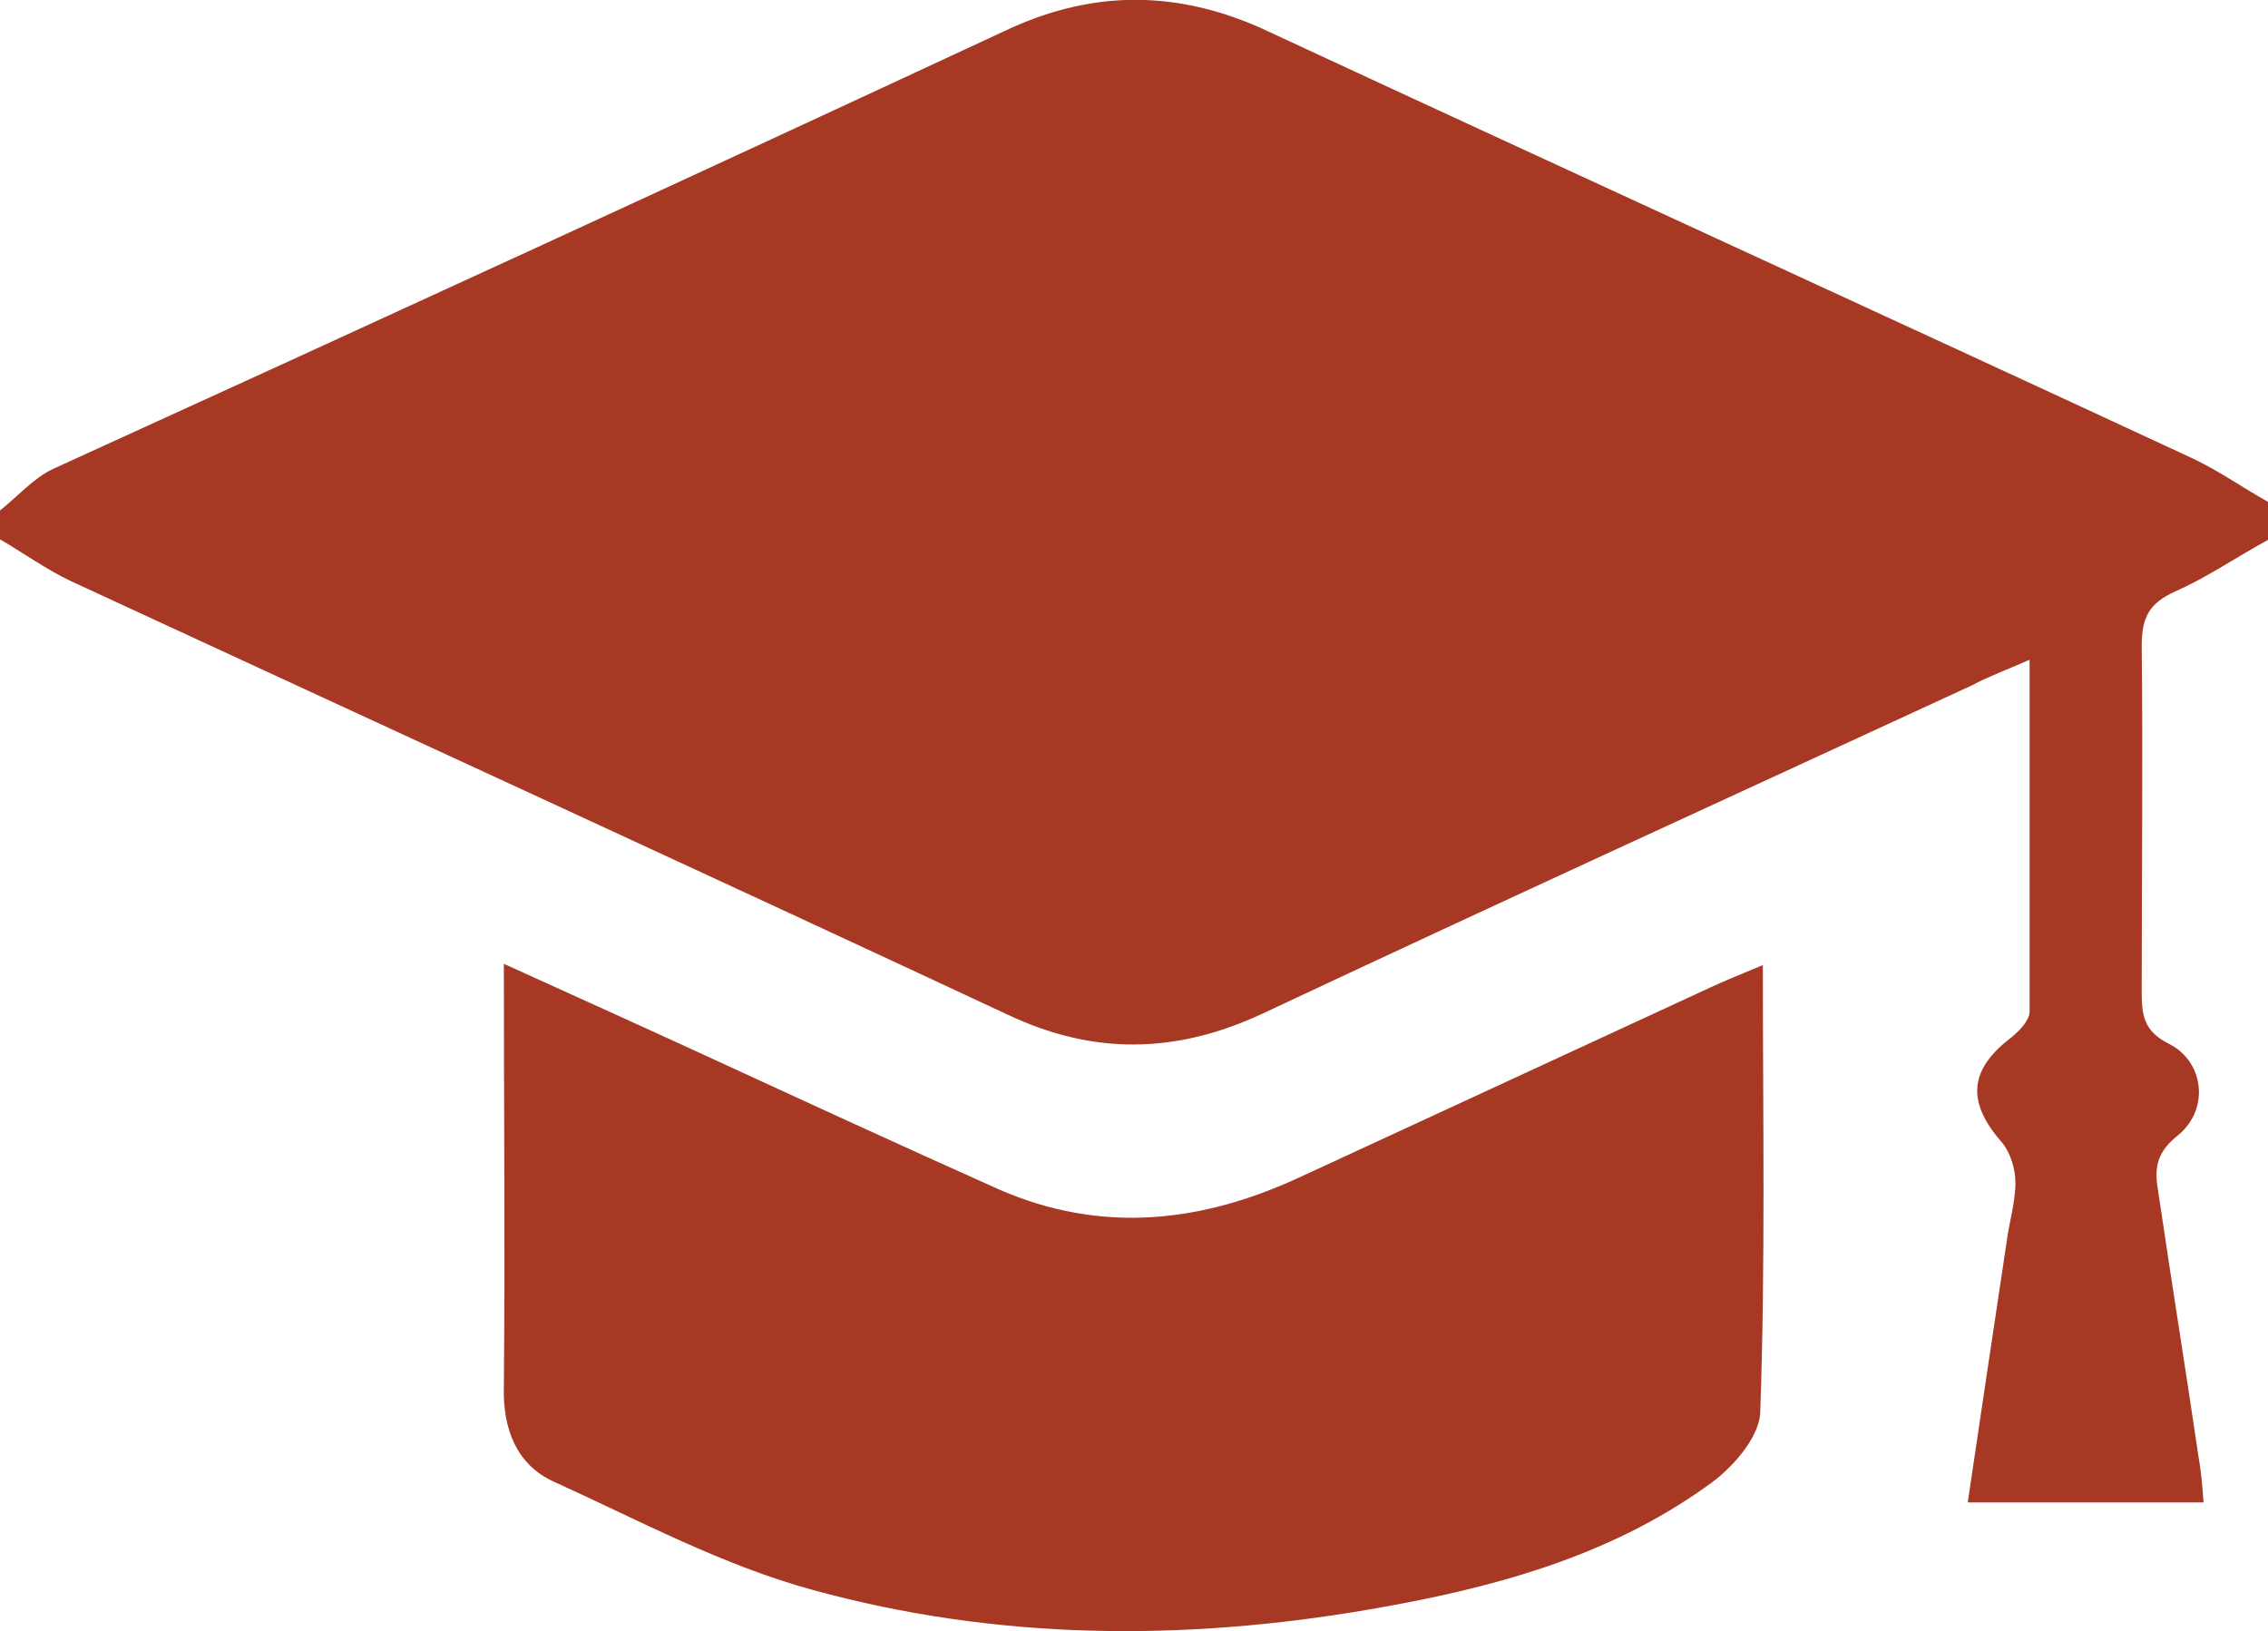
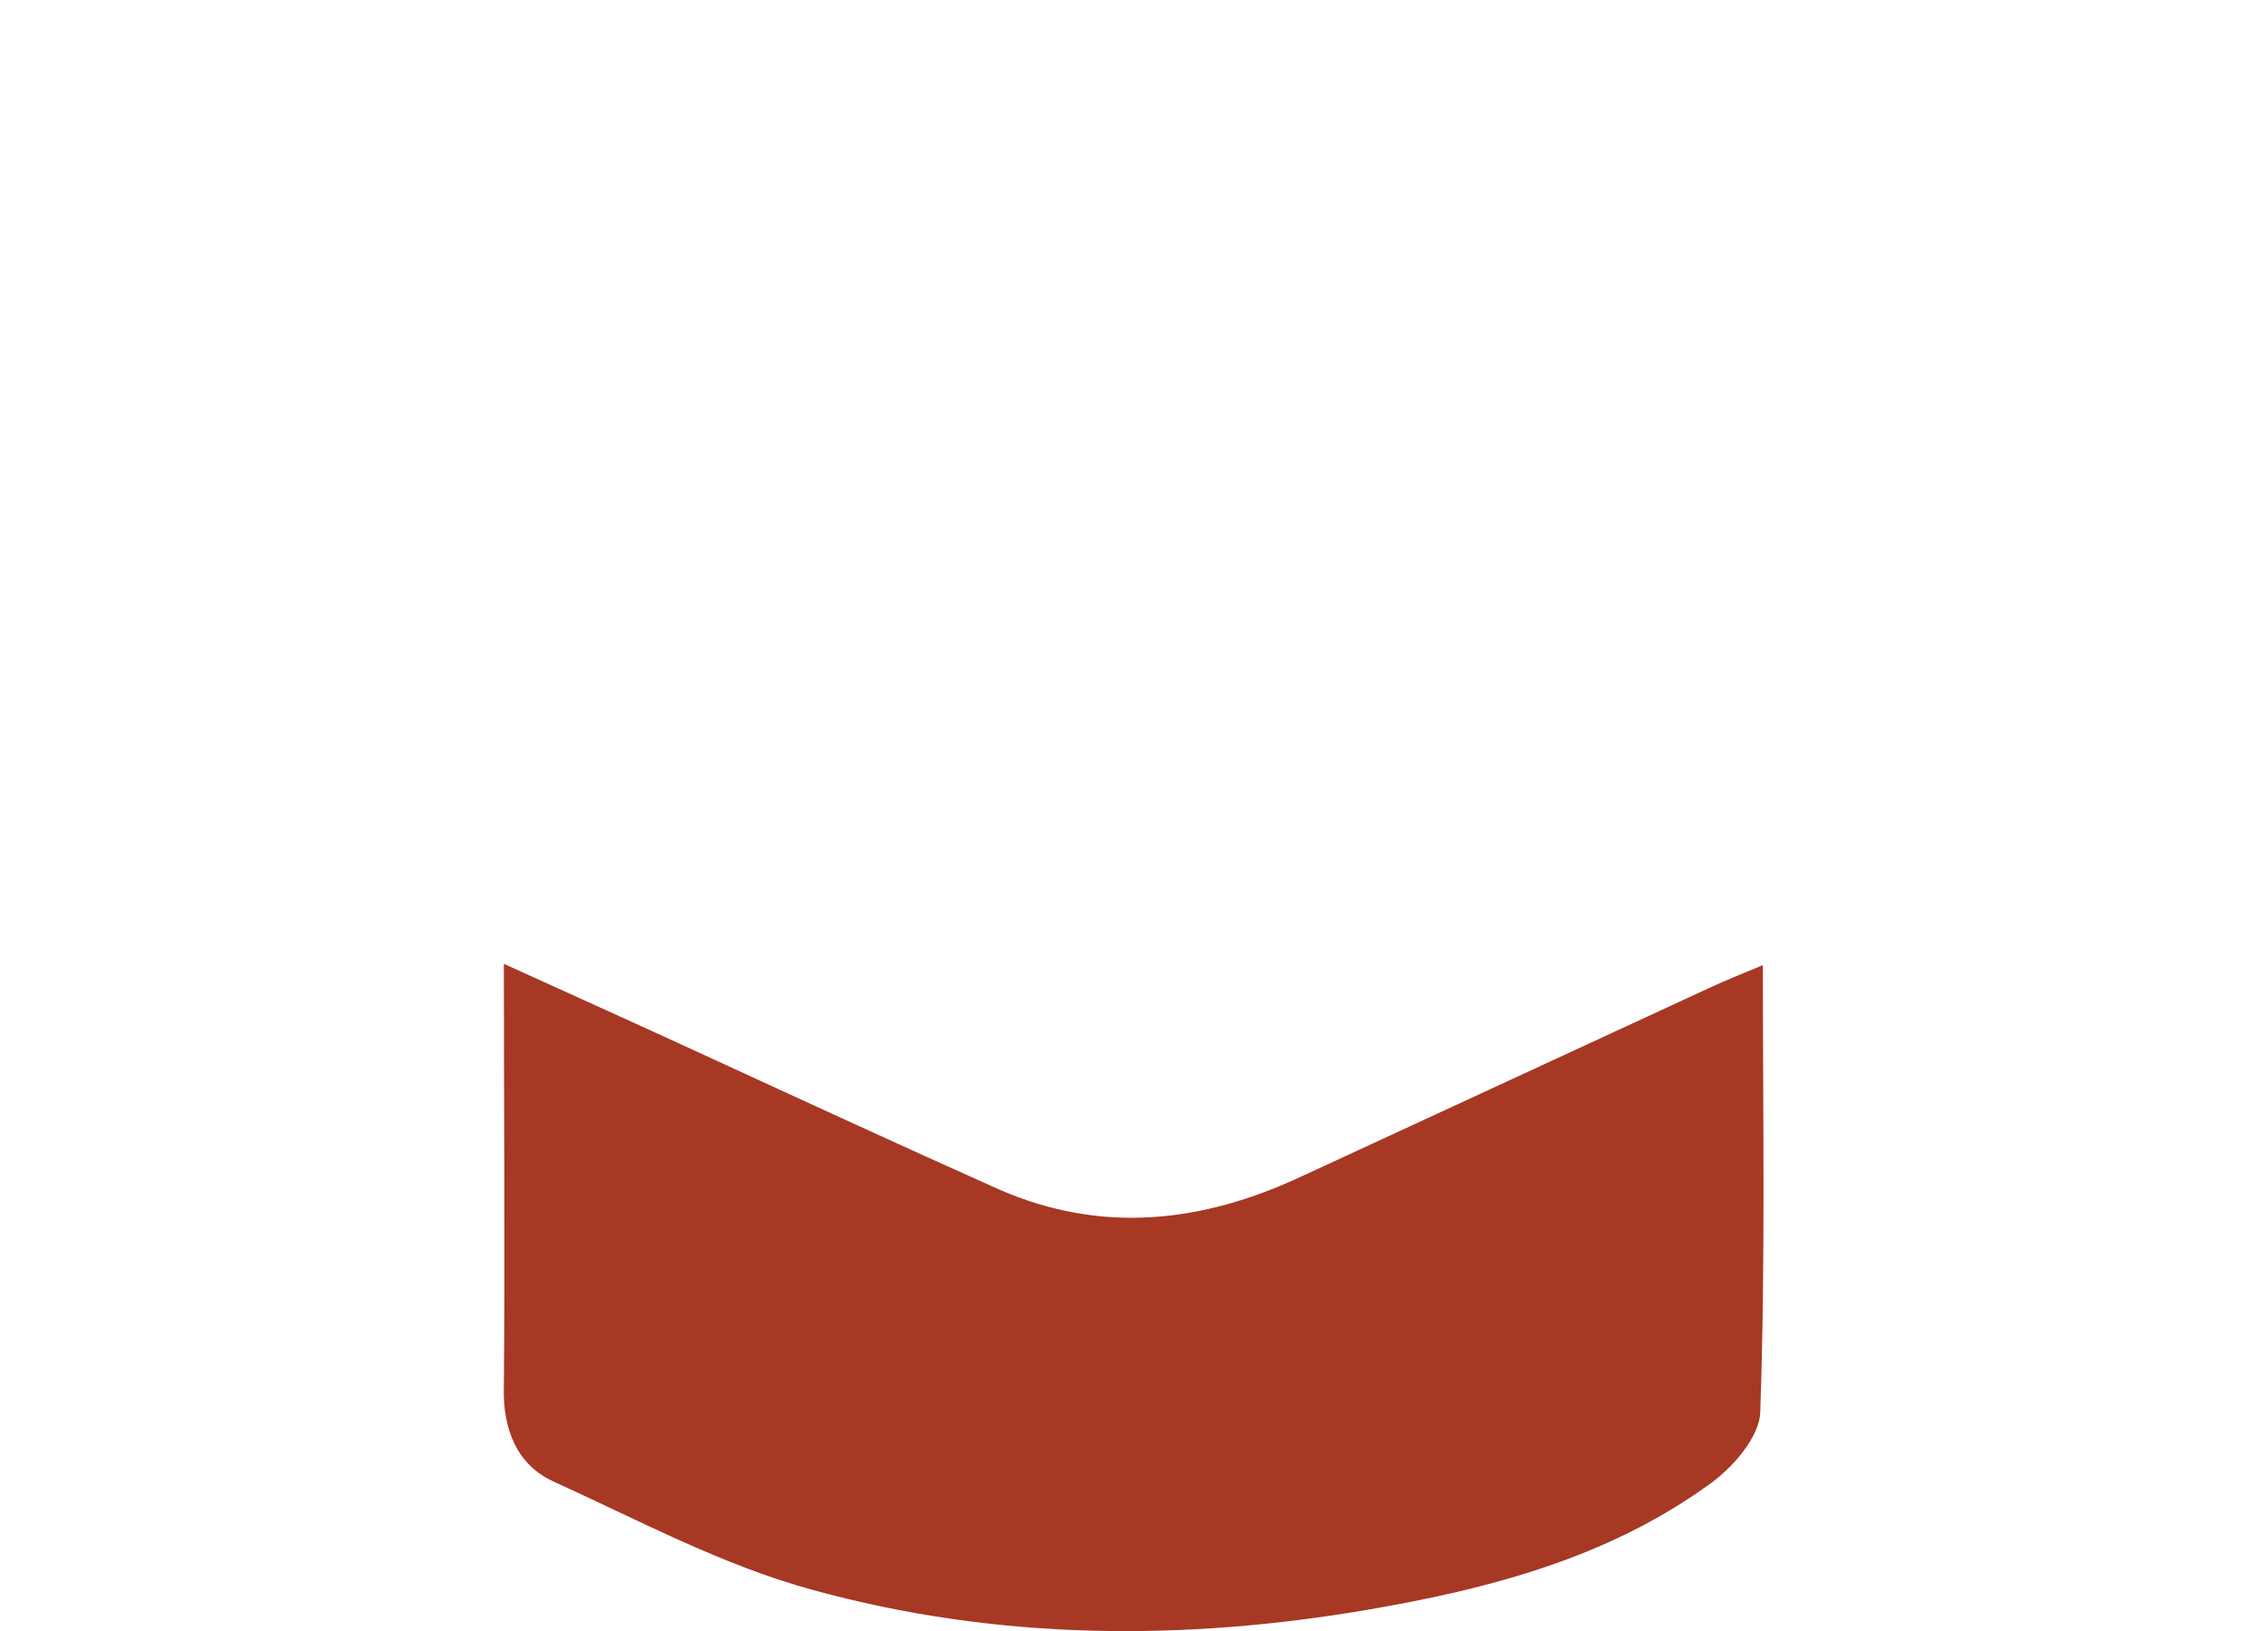
<svg xmlns="http://www.w3.org/2000/svg" id="_レイヤー_2" data-name="レイヤー 2" viewBox="0 0 17.6 12.66">
  <defs>
    <style>
      .cls-1 {
        fill: #a73824;
      }
    </style>
  </defs>
  <g id="_レイヤー_1-2" data-name="レイヤー 1">
    <g id="_レイヤー_1-2" data-name=" レイヤー 1-2">
      <g>
-         <path class="cls-1" d="M17.6,4.19c-.24.13-.47.29-.72.4-.2.09-.26.2-.26.42.01.89,0,1.79,0,2.68,0,.18.01.31.21.41.28.14.32.52.06.72-.17.14-.17.27-.14.44.1.68.21,1.36.31,2.04.02.11.03.22.04.36h-1.83c.1-.68.2-1.34.3-2.01.02-.16.07-.32.07-.47,0-.11-.04-.24-.11-.32-.27-.31-.25-.56.08-.81.06-.05.14-.13.14-.2,0-.89,0-1.78,0-2.73-.18.08-.32.13-.45.2-1.84.85-3.68,1.69-5.51,2.55-.67.31-1.31.32-1.98,0-2.42-1.13-4.84-2.24-7.26-3.36-.19-.09-.37-.22-.56-.33v-.21c.14-.11.27-.26.42-.33C2.89,2.51,5.37,1.37,7.84.22c.66-.3,1.3-.29,1.95,0,2.41,1.12,4.82,2.22,7.23,3.34.21.1.39.23.59.34v.28h0Z" />
-         <path class="cls-1" d="M13.68,7.49c0,1.19.02,2.32-.02,3.46,0,.2-.22.45-.41.58-.78.56-1.69.8-2.62.96-1.45.25-2.9.24-4.32-.15-.7-.19-1.35-.54-2.01-.84-.29-.13-.4-.41-.39-.74.01-1.07,0-2.15,0-3.28.55.25,1.06.48,1.56.71.76.35,1.52.7,2.28,1.04.8.35,1.58.26,2.35-.1,1.06-.49,2.12-.98,3.18-1.47.11-.05.23-.1.4-.17Z" />
+         <path class="cls-1" d="M13.68,7.49c0,1.19.02,2.32-.02,3.46,0,.2-.22.45-.41.58-.78.56-1.69.8-2.62.96-1.45.25-2.9.24-4.32-.15-.7-.19-1.35-.54-2.01-.84-.29-.13-.4-.41-.39-.74.01-1.07,0-2.15,0-3.28.55.25,1.06.48,1.56.71.76.35,1.52.7,2.28,1.04.8.35,1.58.26,2.35-.1,1.06-.49,2.12-.98,3.18-1.47.11-.05.23-.1.4-.17" />
      </g>
    </g>
  </g>
</svg>